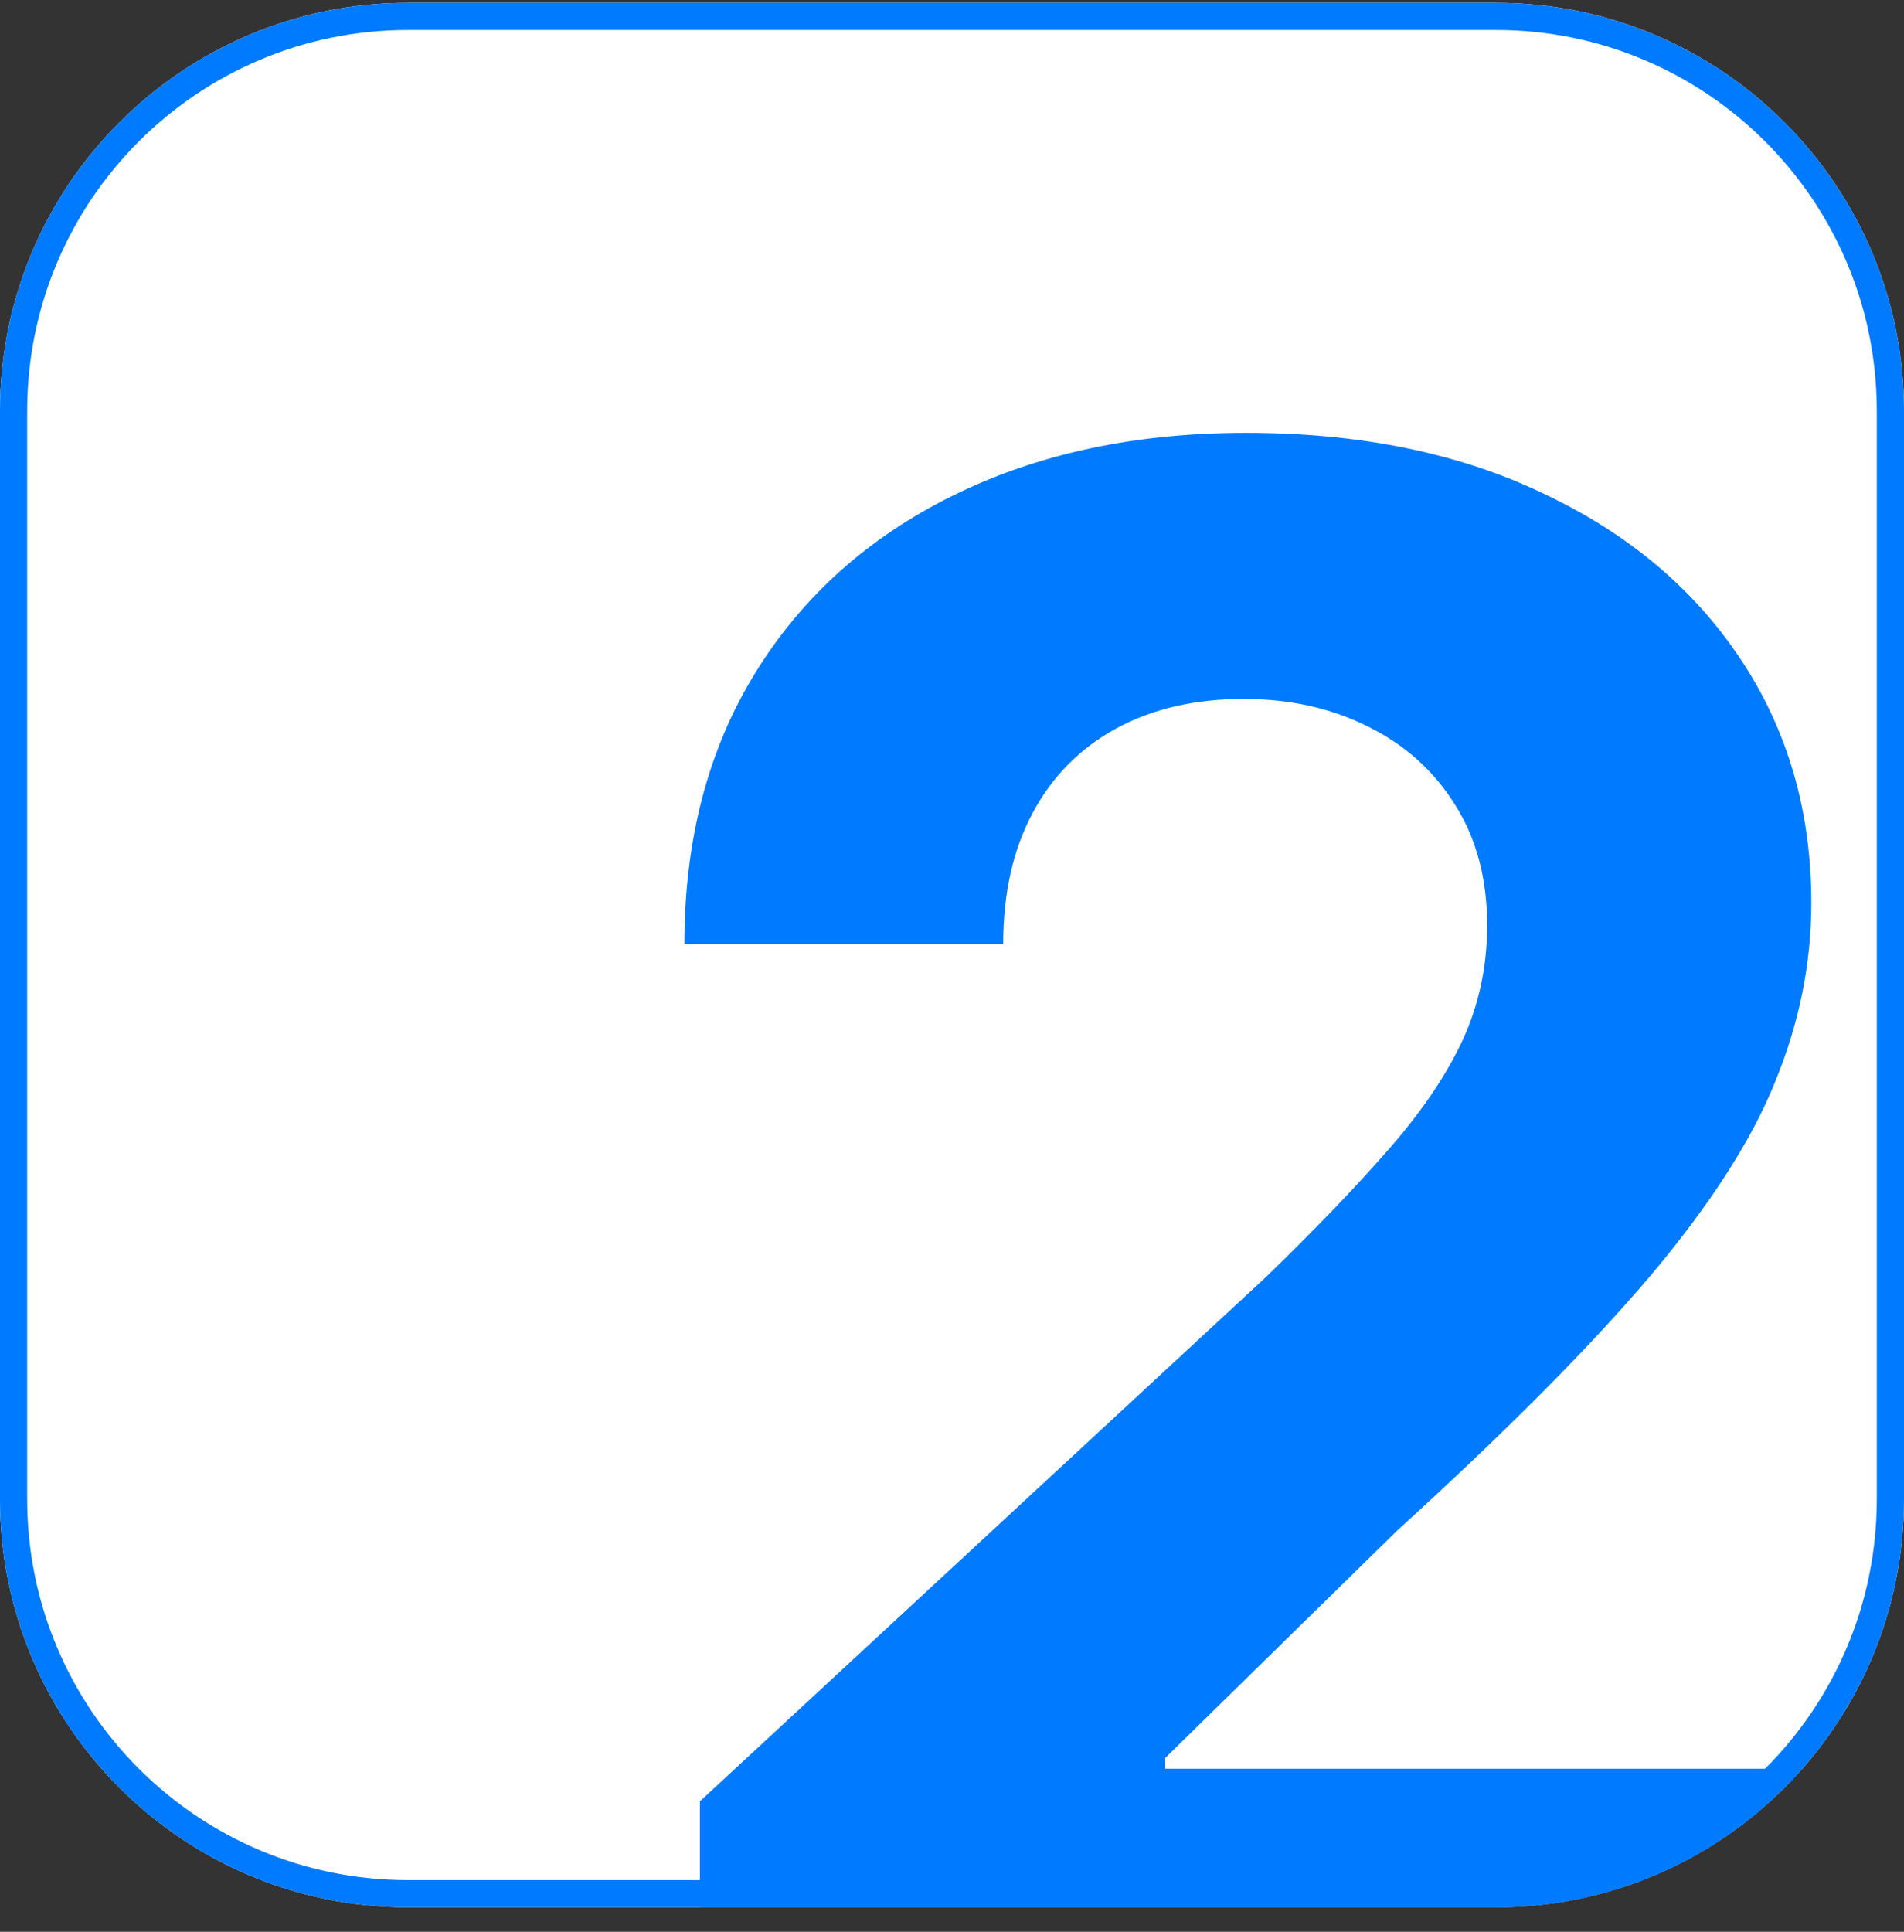
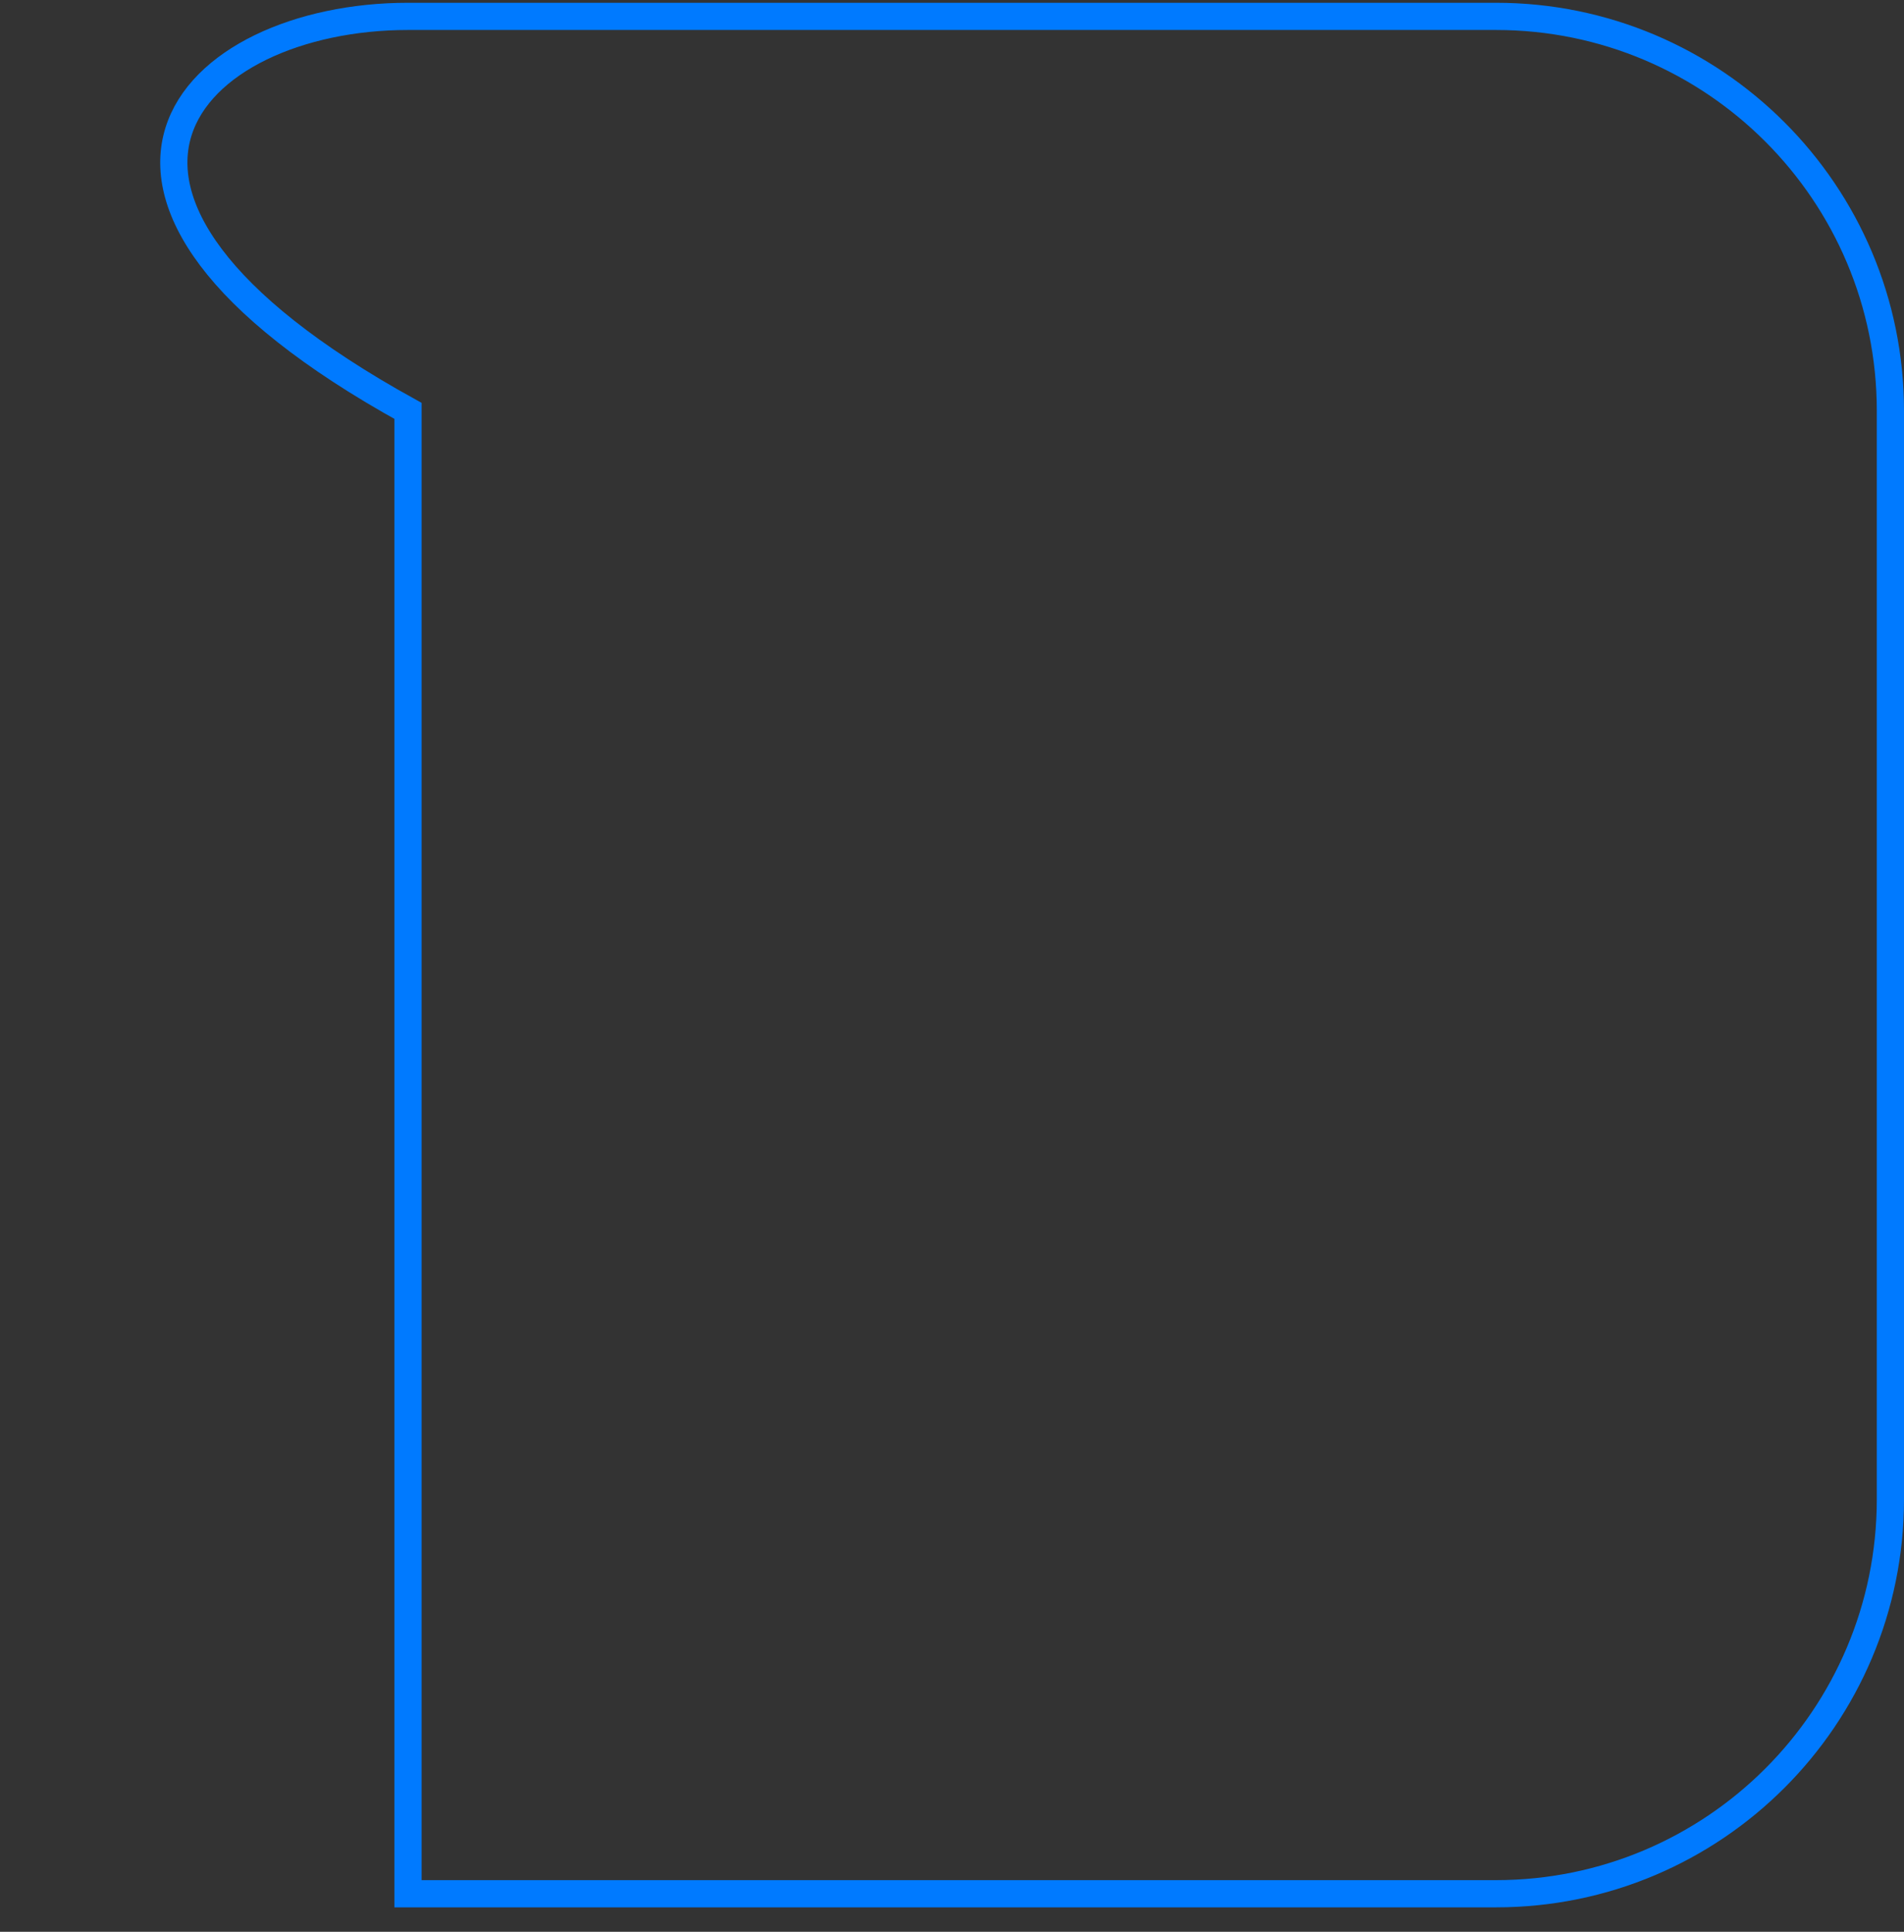
<svg xmlns="http://www.w3.org/2000/svg" width="70" height="71" viewBox="0 0 70 71" fill="none">
  <rect x="0" y="0" width="70" height="71" fill="#333333" stroke="none" />
  <g clip-path="url(#clip0_485_23891)">
    <path d="M0 15.102C0 6.817 6.716 0.102 15 0.102H55C63.284 0.102 70 6.817 70 15.102V55.102C70 63.386 63.284 70.102 55 70.102H15C6.716 70.102 0 63.386 0 55.102V15.102Z" fill="white" />
-     <path d="M25.733 75.102V66.205L46.52 46.959C48.288 45.248 49.77 43.708 50.968 42.34C52.184 40.971 53.106 39.631 53.733 38.319C54.361 36.989 54.675 35.553 54.675 34.014C54.675 32.303 54.285 30.829 53.505 29.594C52.726 28.339 51.662 27.379 50.312 26.714C48.962 26.03 47.432 25.688 45.721 25.688C43.934 25.688 42.376 26.049 41.045 26.771C39.714 27.494 38.688 28.529 37.966 29.879C37.243 31.229 36.882 32.835 36.882 34.698H25.163C25.163 30.877 26.028 27.56 27.758 24.747C29.488 21.933 31.911 19.757 35.029 18.217C38.146 16.677 41.739 15.908 45.807 15.908C49.989 15.908 53.629 16.649 56.727 18.131C59.845 19.595 62.269 21.629 63.998 24.233C65.728 26.838 66.593 29.822 66.593 33.187C66.593 35.392 66.156 37.568 65.281 39.716C64.426 41.864 62.896 44.25 60.691 46.873C58.486 49.477 55.378 52.604 51.367 56.254L42.841 64.609V65.008H67.363V75.102H25.733Z" fill="#007AFF" />
  </g>
-   <path d="M15 0.602H55C63.008 0.602 69.5 7.093 69.5 15.102V55.102C69.5 63.11 63.008 69.602 55 69.602H15C6.992 69.602 0.5 63.11 0.5 55.102V15.102C0.5 7.093 6.992 0.602 15 0.602Z" stroke="#007AFF" />
+   <path d="M15 0.602H55C63.008 0.602 69.5 7.093 69.5 15.102V55.102C69.5 63.11 63.008 69.602 55 69.602H15V15.102C0.5 7.093 6.992 0.602 15 0.602Z" stroke="#007AFF" />
  <defs>
    <clipPath id="clip0_485_23891">
-       <path d="M0 15.102C0 6.817 6.716 0.102 15 0.102H55C63.284 0.102 70 6.817 70 15.102V55.102C70 63.386 63.284 70.102 55 70.102H15C6.716 70.102 0 63.386 0 55.102V15.102Z" fill="white" />
-     </clipPath>
+       </clipPath>
  </defs>
</svg>